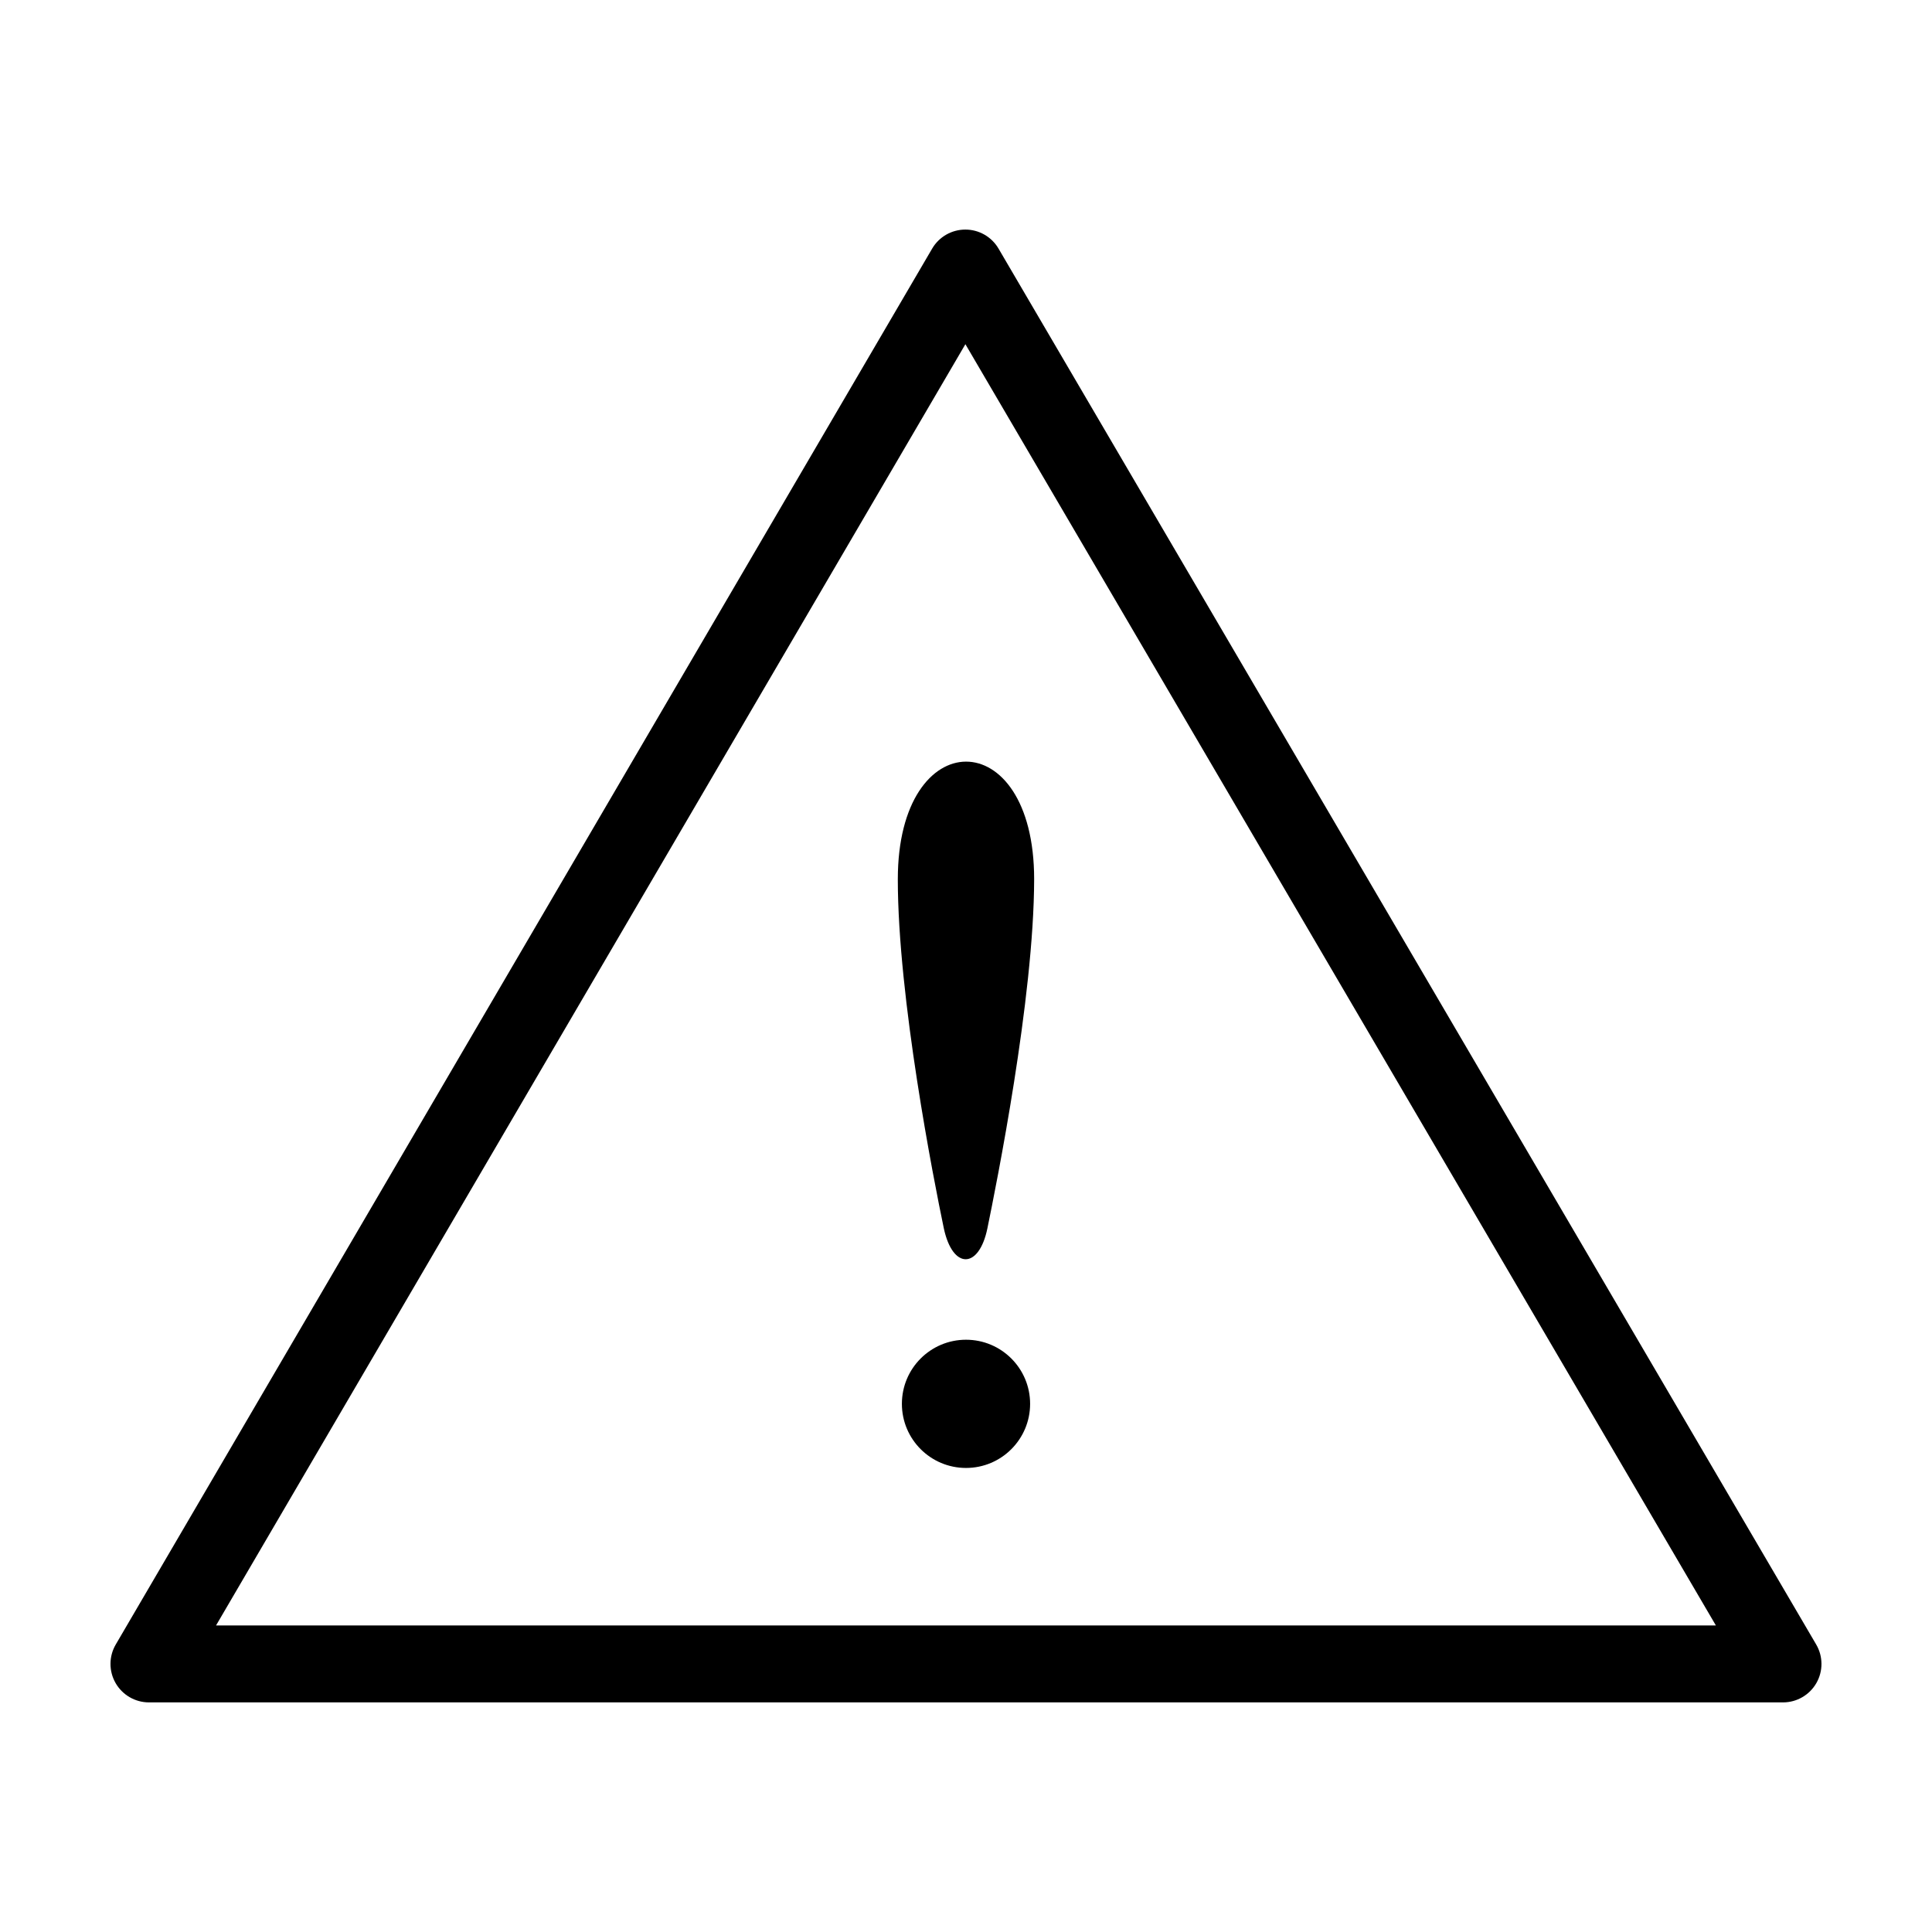
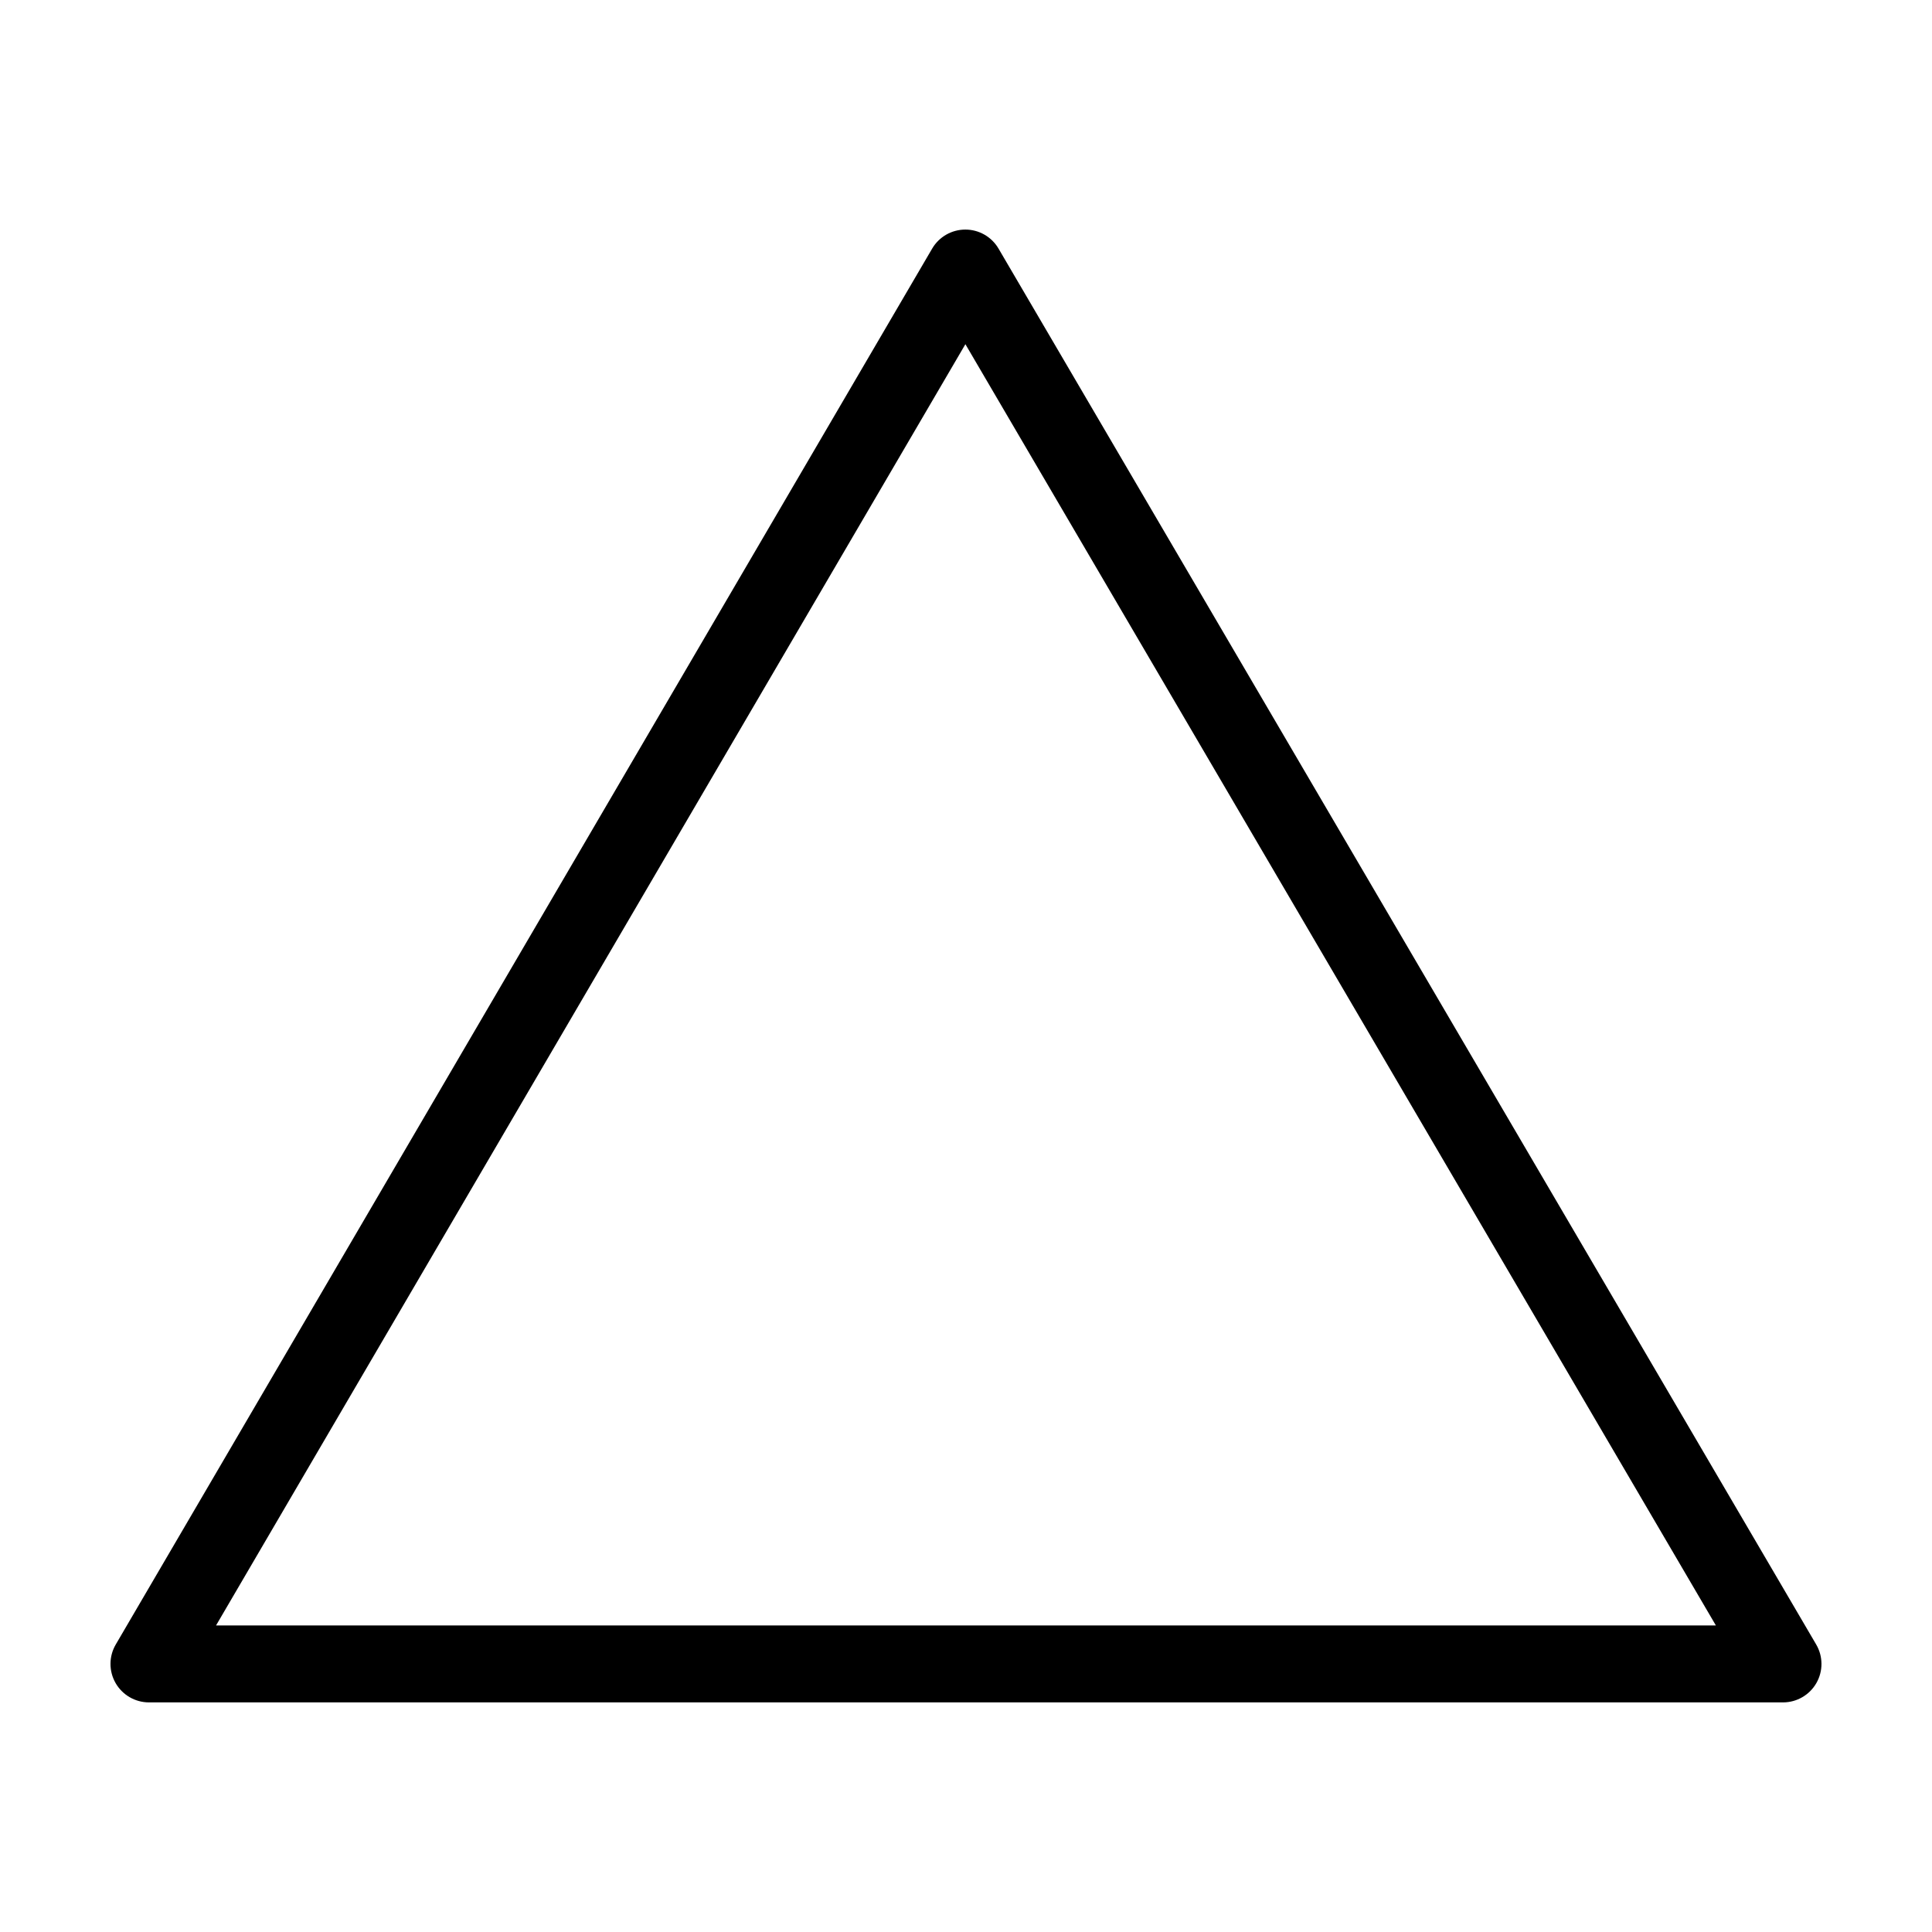
<svg xmlns="http://www.w3.org/2000/svg" fill="#000000" width="800px" height="800px" version="1.1" viewBox="144 144 512 512">
  <g>
    <path d="m625.31 579.81-216.69-369.93c-1.828-3.121-5.176-5.043-8.793-5.039h-0.008c-3.617 0-6.965 1.922-8.793 5.047l-216.35 369.92c-1.844 3.152-1.859 7.051-0.043 10.219 1.816 3.168 5.191 5.121 8.84 5.125h433.04c3.652 0 7.027-1.953 8.848-5.125 1.816-3.172 1.793-7.074-0.055-10.223zm-424.06-5.043 198.59-339.55 198.89 339.55z" />
-     <path d="m381.93 376.99c0 31.422 9.516 79.75 12.188 92.504 2.356 11.059 9.344 10.855 11.559 0 2.32-11.324 12.336-60.883 12.383-92.504 0-41.633-36.129-41.434-36.129 0z" />
-     <path d="m416.99 516.03c0 9.383-7.606 16.992-16.988 16.992-9.387 0-16.992-7.609-16.992-16.992 0-9.383 7.606-16.988 16.992-16.988 9.383 0 16.988 7.606 16.988 16.988" />
  </g>
</svg>